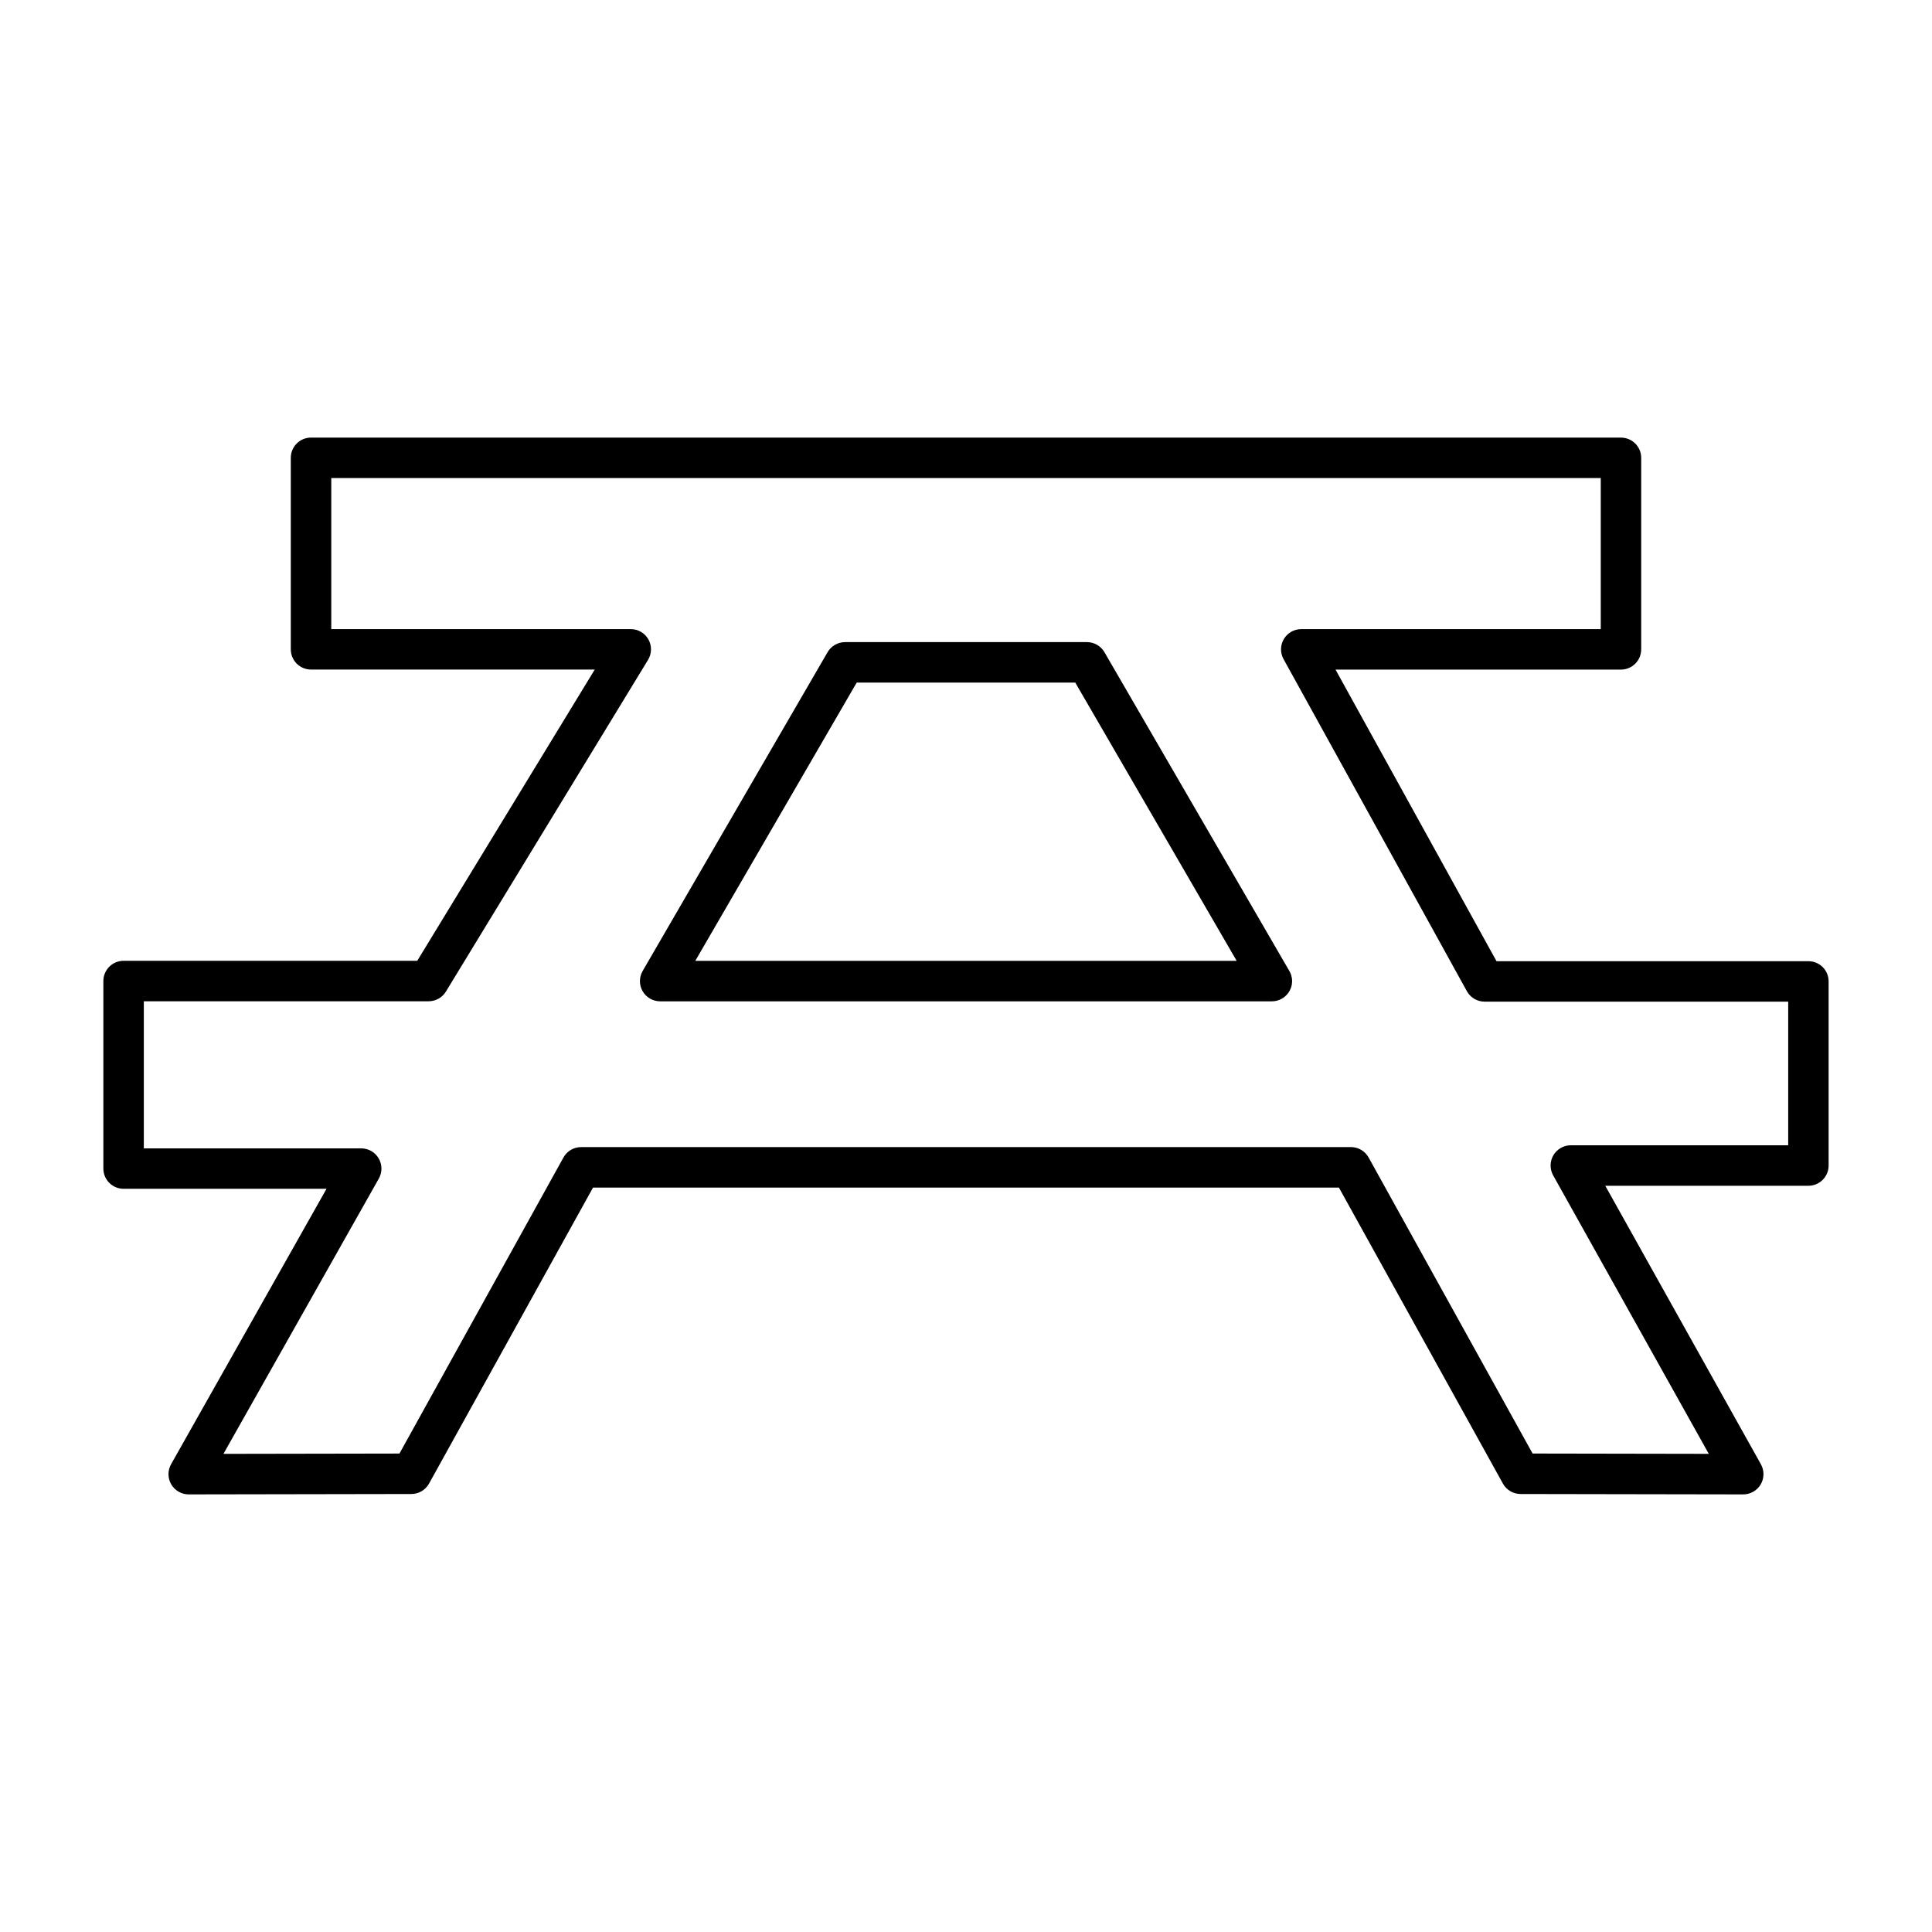
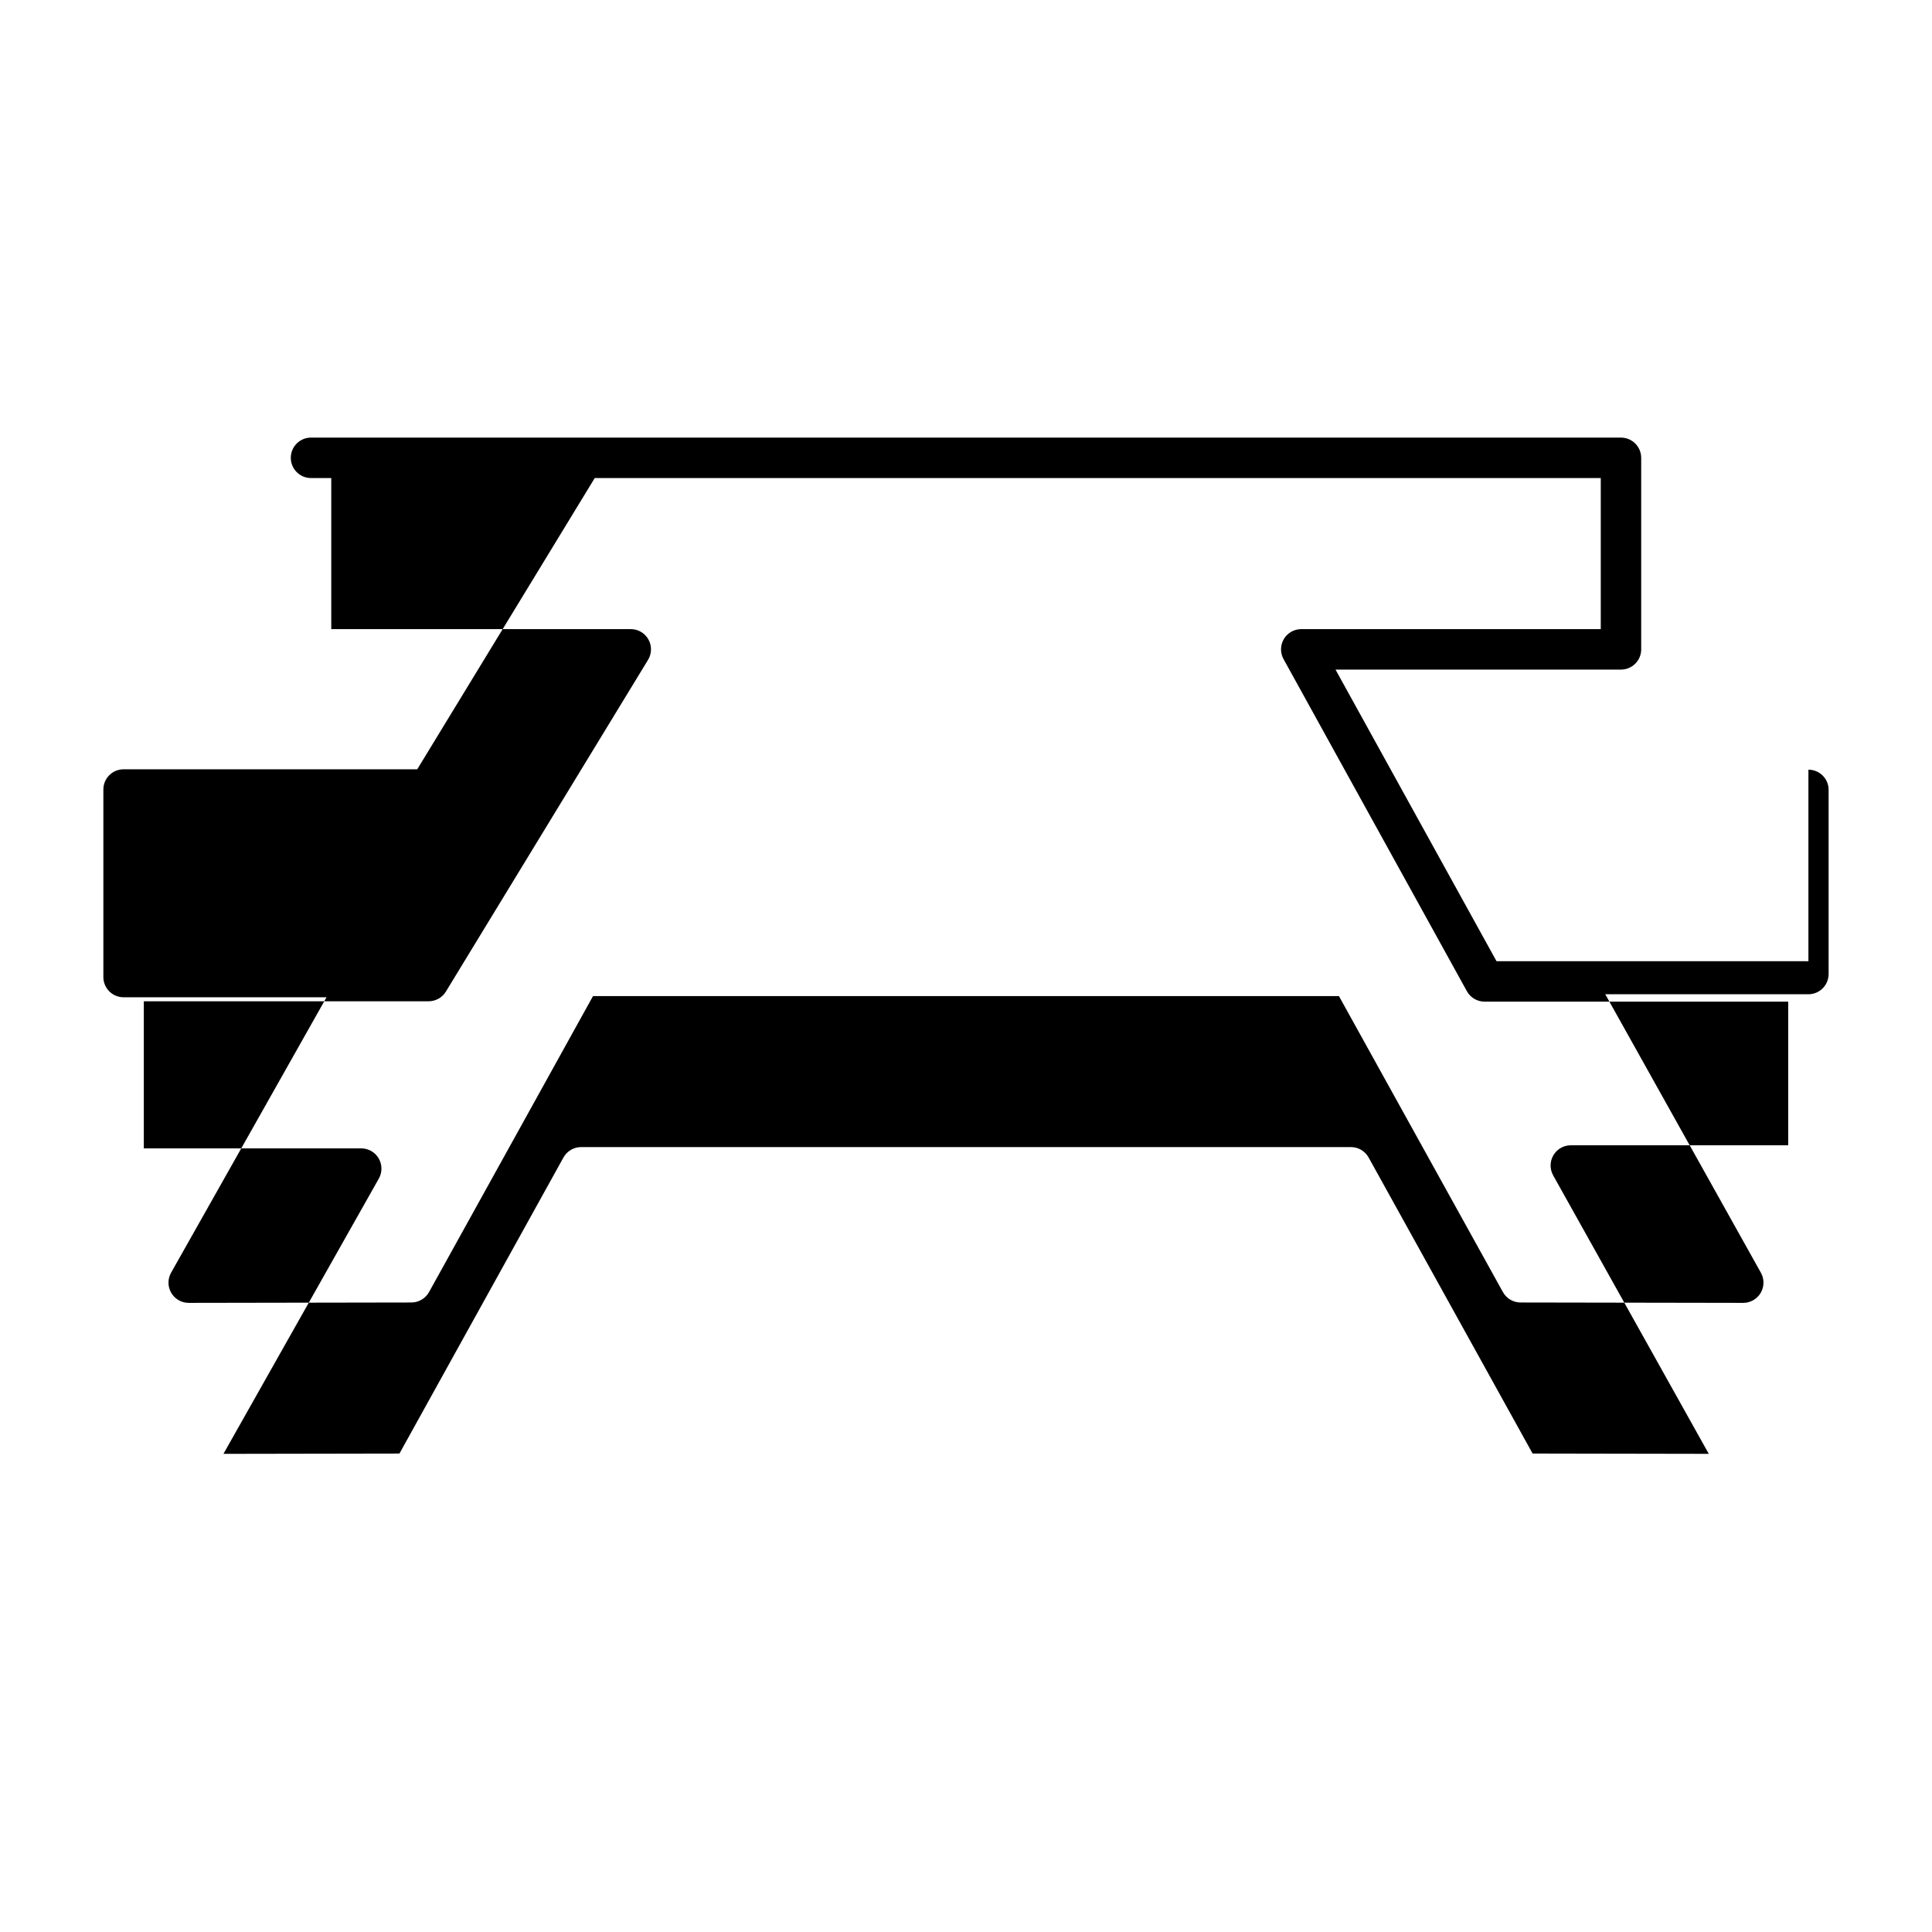
<svg xmlns="http://www.w3.org/2000/svg" fill="#000000" width="800px" height="800px" version="1.1" viewBox="144 144 512 512">
  <g>
-     <path d="m623.25 398.73h-82.656l-42.668-77.281h75.648c2.961 0 5.359-2.402 5.359-5.359v-50.758c0-2.961-2.402-5.359-5.359-5.359l-347.15-0.004c-2.961 0-5.359 2.402-5.359 5.359v50.754c0 2.961 2.402 5.359 5.359 5.359h75.188l-47.035 77.18-77.824 0.004c-2.961 0-5.359 2.402-5.359 5.359v49.699c0 2.961 2.402 5.359 5.359 5.359h53.781l-41.191 72.988c-0.938 1.664-0.922 3.699 0.039 5.344 0.961 1.641 2.727 2.656 4.629 2.656h0.012l59-0.102c1.945-0.004 3.738-1.062 4.68-2.766l43.457-78.441h197.67l43.457 78.441c0.941 1.703 2.734 2.762 4.68 2.766l59 0.102h0.012c1.898 0 3.656-1.008 4.625-2.644 0.961-1.641 0.988-3.672 0.059-5.336l-41.246-73.809h53.828c2.961 0 5.359-2.402 5.359-5.359v-48.789c0.016-2.965-2.387-5.363-5.352-5.363zm-5.359 48.781h-57.605c-1.906 0-3.664 1.008-4.625 2.648s-0.984 3.668-0.055 5.332l41.238 73.793-46.688-0.082-43.457-78.449c-0.945-1.707-2.742-2.766-4.691-2.766l-204 0.004c-1.949 0-3.75 1.059-4.691 2.766l-43.457 78.449-46.645 0.082 41.18-72.957c0.938-1.664 0.922-3.691-0.039-5.34-0.961-1.648-2.727-2.66-4.629-2.66l-57.613-0.004v-38.98h75.477c1.867 0 3.606-0.973 4.578-2.57l53.57-87.906c1.008-1.656 1.047-3.727 0.098-5.414-0.945-1.691-2.734-2.734-4.676-2.734h-79.371v-40.027h336.43v40.027h-79.371c-1.898 0-3.652 1.004-4.621 2.637-0.961 1.633-0.992 3.656-0.074 5.316l48.586 88.004c0.941 1.707 2.742 2.769 4.695 2.769h80.457z" />
-     <path d="m436.69 316.84c-0.957-1.652-2.727-2.672-4.641-2.672h-64.094c-1.91 0-3.68 1.02-4.641 2.672l-49 84.469c-0.961 1.656-0.969 3.707-0.012 5.367 0.957 1.664 2.731 2.684 4.644 2.684h162.1 0.012c2.961 0 5.359-2.402 5.359-5.359 0-1.102-0.332-2.125-0.902-2.984zm-108.43 81.793 42.777-73.742h57.918l42.777 73.742z" />
+     <path d="m623.25 398.73h-82.656l-42.668-77.281h75.648c2.961 0 5.359-2.402 5.359-5.359v-50.758c0-2.961-2.402-5.359-5.359-5.359l-347.15-0.004c-2.961 0-5.359 2.402-5.359 5.359c0 2.961 2.402 5.359 5.359 5.359h75.188l-47.035 77.18-77.824 0.004c-2.961 0-5.359 2.402-5.359 5.359v49.699c0 2.961 2.402 5.359 5.359 5.359h53.781l-41.191 72.988c-0.938 1.664-0.922 3.699 0.039 5.344 0.961 1.641 2.727 2.656 4.629 2.656h0.012l59-0.102c1.945-0.004 3.738-1.062 4.68-2.766l43.457-78.441h197.67l43.457 78.441c0.941 1.703 2.734 2.762 4.68 2.766l59 0.102h0.012c1.898 0 3.656-1.008 4.625-2.644 0.961-1.641 0.988-3.672 0.059-5.336l-41.246-73.809h53.828c2.961 0 5.359-2.402 5.359-5.359v-48.789c0.016-2.965-2.387-5.363-5.352-5.363zm-5.359 48.781h-57.605c-1.906 0-3.664 1.008-4.625 2.648s-0.984 3.668-0.055 5.332l41.238 73.793-46.688-0.082-43.457-78.449c-0.945-1.707-2.742-2.766-4.691-2.766l-204 0.004c-1.949 0-3.75 1.059-4.691 2.766l-43.457 78.449-46.645 0.082 41.18-72.957c0.938-1.664 0.922-3.691-0.039-5.34-0.961-1.648-2.727-2.66-4.629-2.66l-57.613-0.004v-38.98h75.477c1.867 0 3.606-0.973 4.578-2.57l53.57-87.906c1.008-1.656 1.047-3.727 0.098-5.414-0.945-1.691-2.734-2.734-4.676-2.734h-79.371v-40.027h336.43v40.027h-79.371c-1.898 0-3.652 1.004-4.621 2.637-0.961 1.633-0.992 3.656-0.074 5.316l48.586 88.004c0.941 1.707 2.742 2.769 4.695 2.769h80.457z" />
  </g>
</svg>